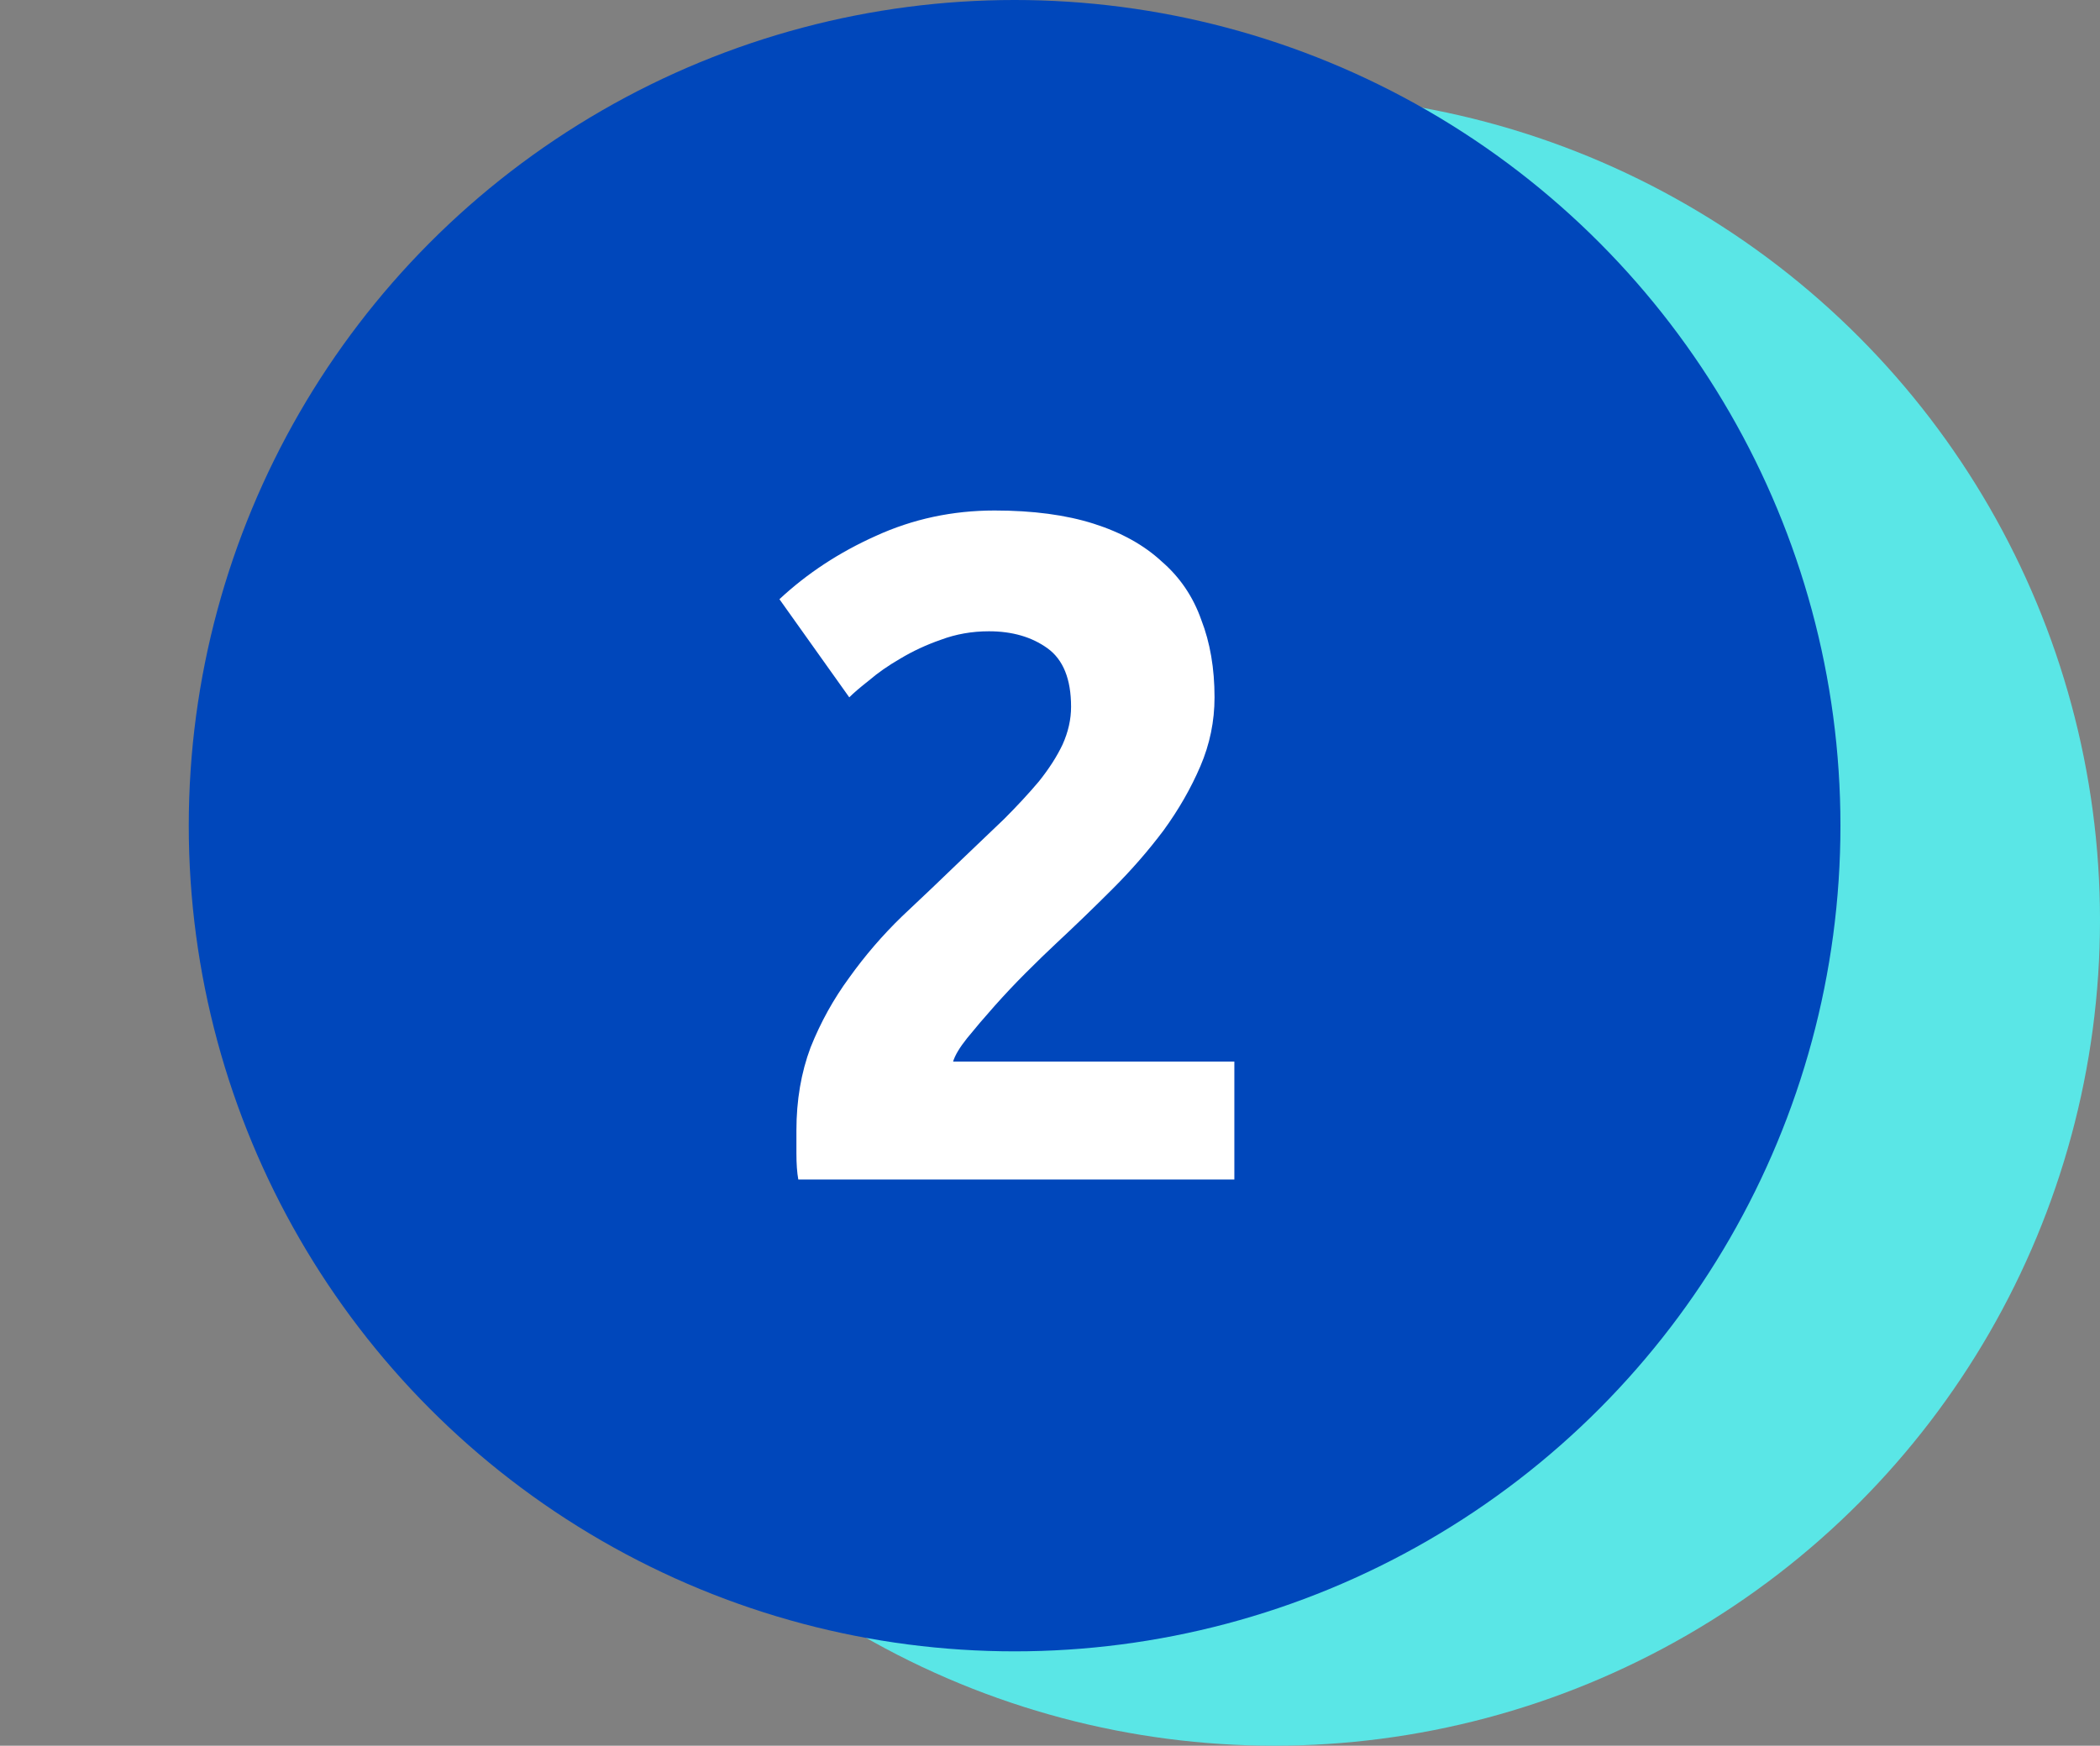
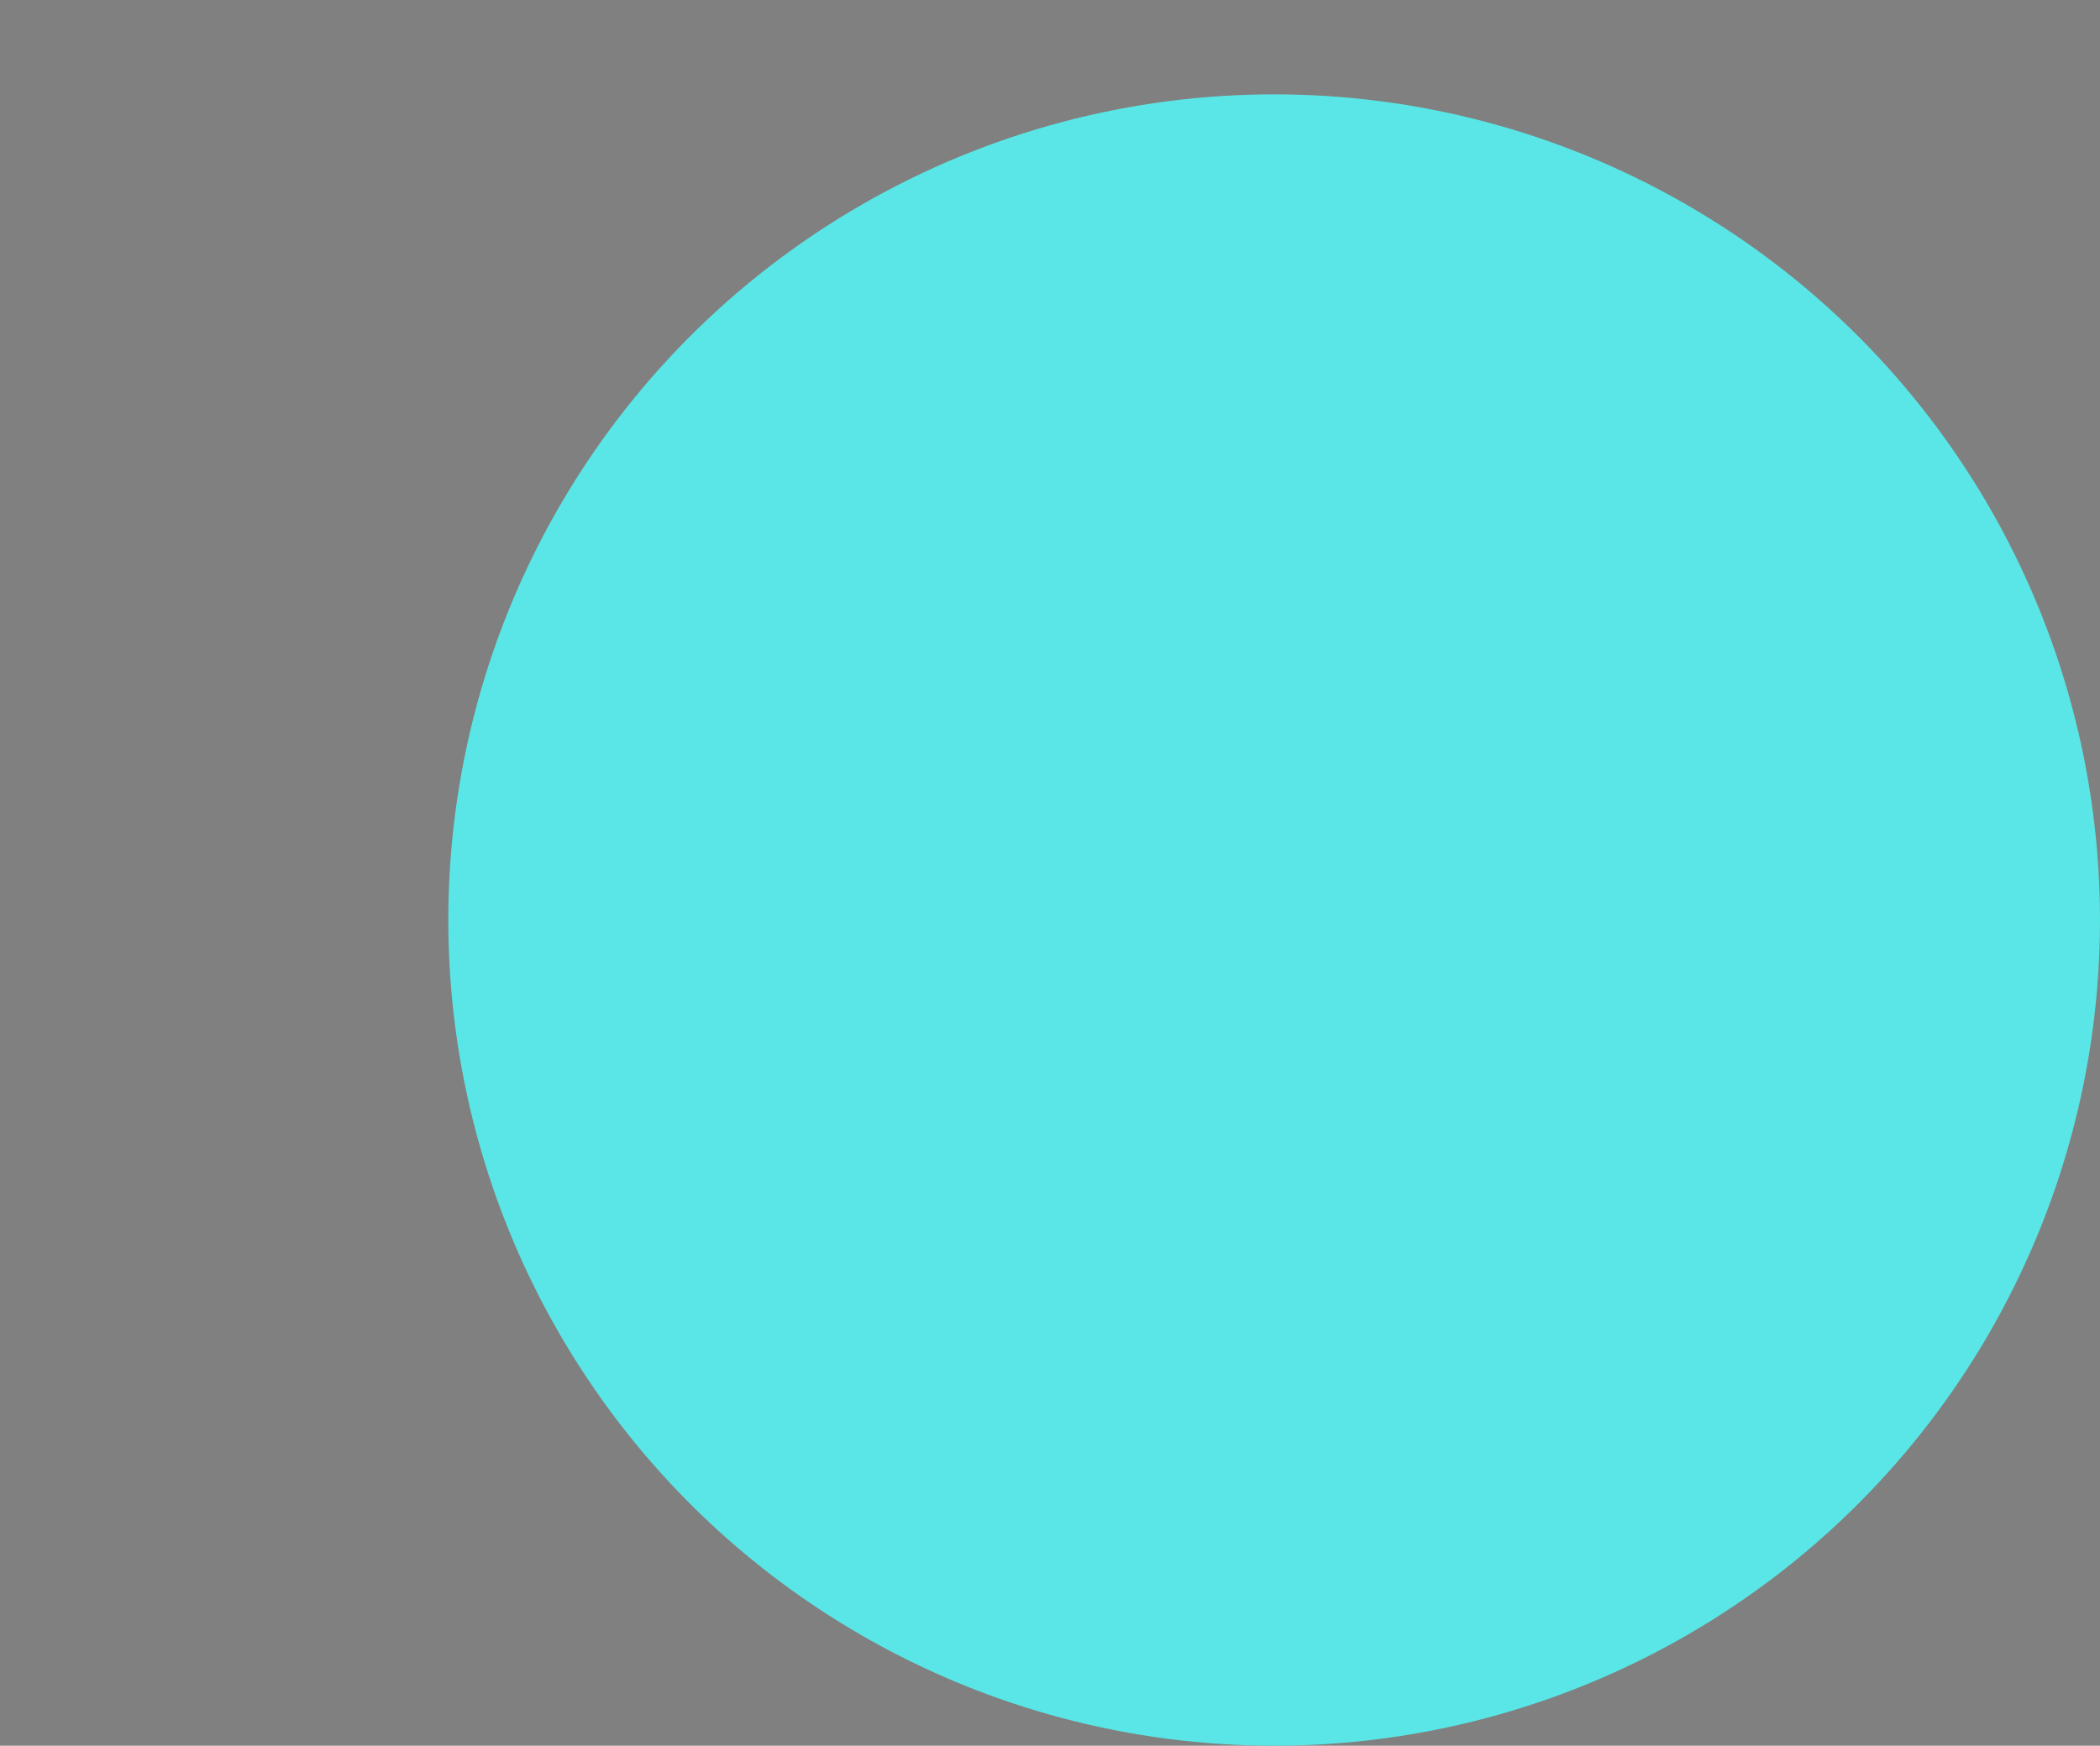
<svg xmlns="http://www.w3.org/2000/svg" width="89" height="74" viewBox="0 0 89 74" fill="none">
  <rect x="0" y="0" width="89" height="74" fill="#808080" stroke="none" />
  <circle cx="54" cy="39" r="35" fill="#5AE6E6" />
-   <circle cx="43" cy="35" r="35" fill="#0047BB" />
-   <path d="M51.473 29.56C51.473 30.573 51.273 31.547 50.873 32.48C50.473 33.413 49.953 34.32 49.313 35.2C48.673 36.053 47.953 36.88 47.153 37.68C46.353 38.48 45.566 39.24 44.793 39.96C44.393 40.333 43.953 40.76 43.473 41.24C43.02 41.693 42.58 42.16 42.153 42.64C41.726 43.12 41.34 43.573 40.993 44C40.673 44.4 40.473 44.733 40.393 45H52.313V50H33.833C33.779 49.707 33.753 49.333 33.753 48.88C33.753 48.427 33.753 48.107 33.753 47.92C33.753 46.64 33.953 45.467 34.353 44.4C34.779 43.333 35.326 42.347 35.993 41.44C36.66 40.507 37.406 39.64 38.233 38.84C39.086 38.04 39.926 37.24 40.753 36.44C41.393 35.827 41.993 35.253 42.553 34.72C43.113 34.16 43.606 33.627 44.033 33.12C44.459 32.587 44.793 32.067 45.033 31.56C45.273 31.027 45.393 30.493 45.393 29.96C45.393 28.787 45.059 27.96 44.393 27.48C43.726 27 42.9 26.76 41.913 26.76C41.193 26.76 40.513 26.88 39.873 27.12C39.26 27.333 38.686 27.6 38.153 27.92C37.646 28.213 37.206 28.52 36.833 28.84C36.459 29.133 36.179 29.373 35.993 29.56L33.033 25.4C34.206 24.307 35.566 23.413 37.113 22.72C38.686 22 40.366 21.64 42.153 21.64C43.779 21.64 45.179 21.827 46.353 22.2C47.526 22.573 48.486 23.107 49.233 23.8C50.006 24.467 50.566 25.293 50.913 26.28C51.286 27.24 51.473 28.333 51.473 29.56Z" fill="white" />
</svg>